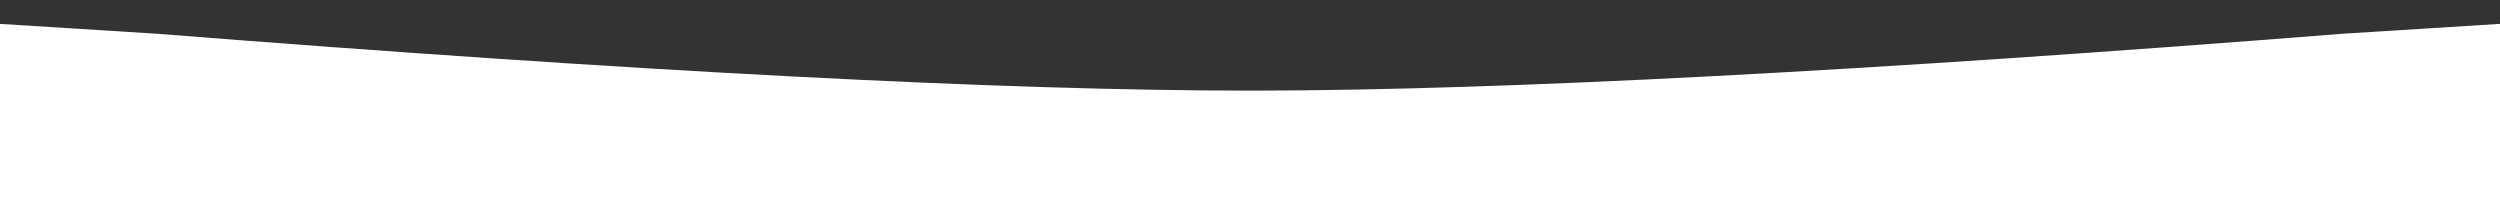
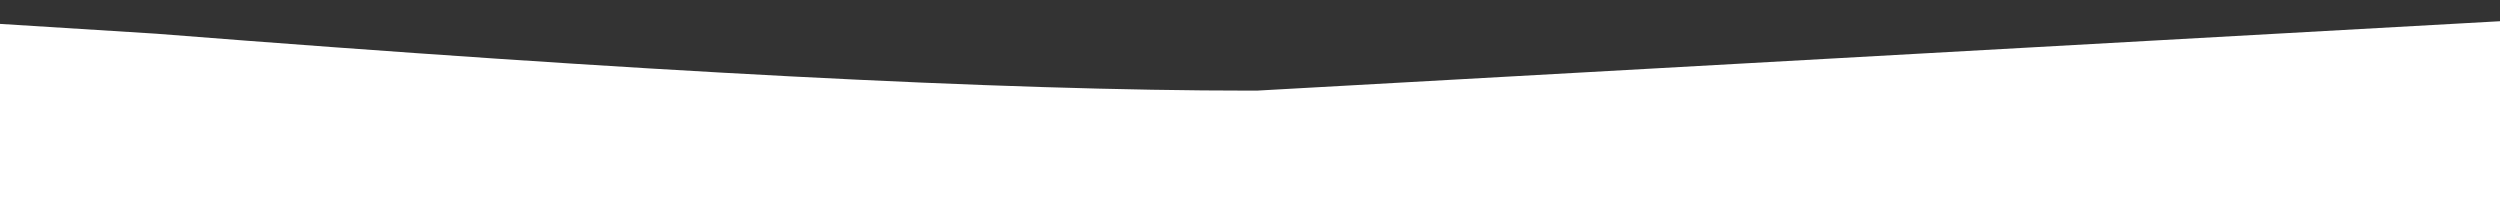
<svg xmlns="http://www.w3.org/2000/svg" width="1920px" height="170px" viewBox="0 0 1920 170" version="1.1">
  <rect x="0" y="0" width="1920" height="170" fill="#333333" stroke="none" />
  <title>hero-ground-element-curved-1920-taller</title>
  <g id="hero-ground-element-curved-1920-taller" stroke="none" stroke-width="1" fill="none" fill-rule="evenodd">
-     <path d="M-292.371,170 L-292.371,0 L120,25.884 C489.89,55.027 769.89,69.599 960,69.599 L959.814,69.598 L965.359,69.594 C1155.348,69.306 1433.438,54.736 1799.629,25.884 L2212,0 L2212,170 L-292.371,170 Z" id="Path" fill="#FFFFFF" fill-rule="nonzero" />
+     <path d="M-292.371,170 L-292.371,0 L120,25.884 C489.89,55.027 769.89,69.599 960,69.599 L959.814,69.598 L965.359,69.594 L2212,0 L2212,170 L-292.371,170 Z" id="Path" fill="#FFFFFF" fill-rule="nonzero" />
  </g>
</svg>